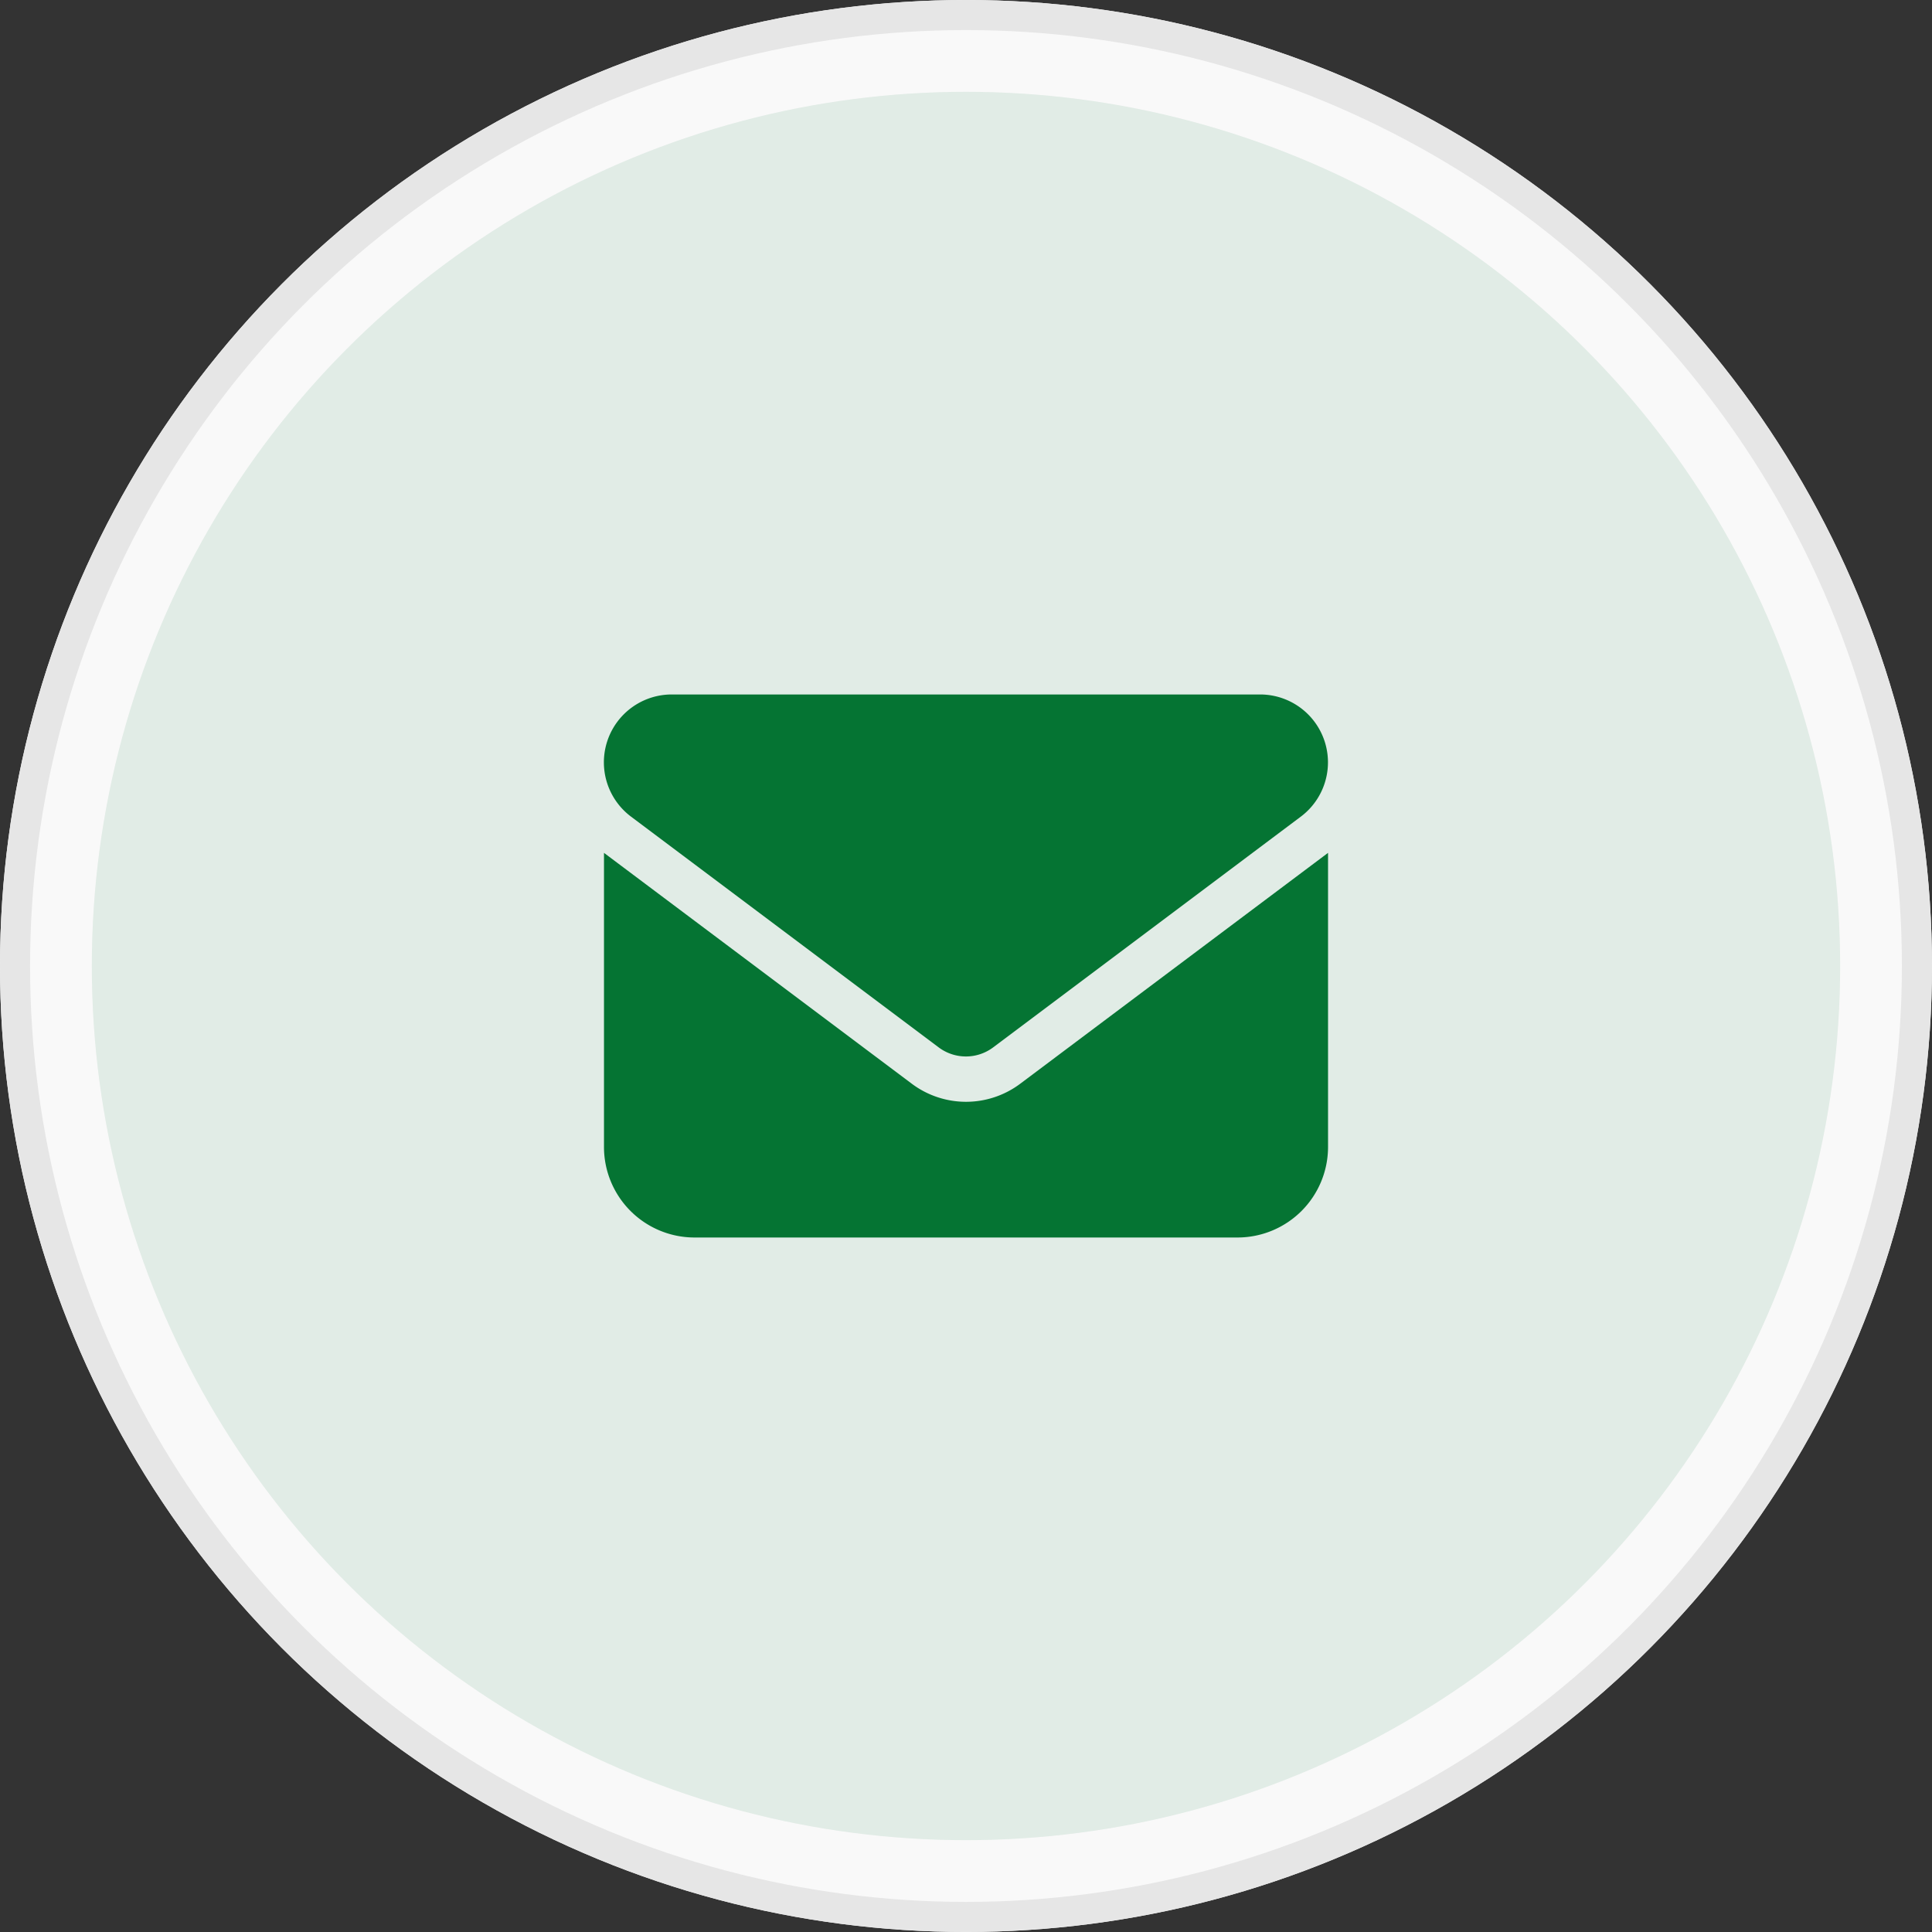
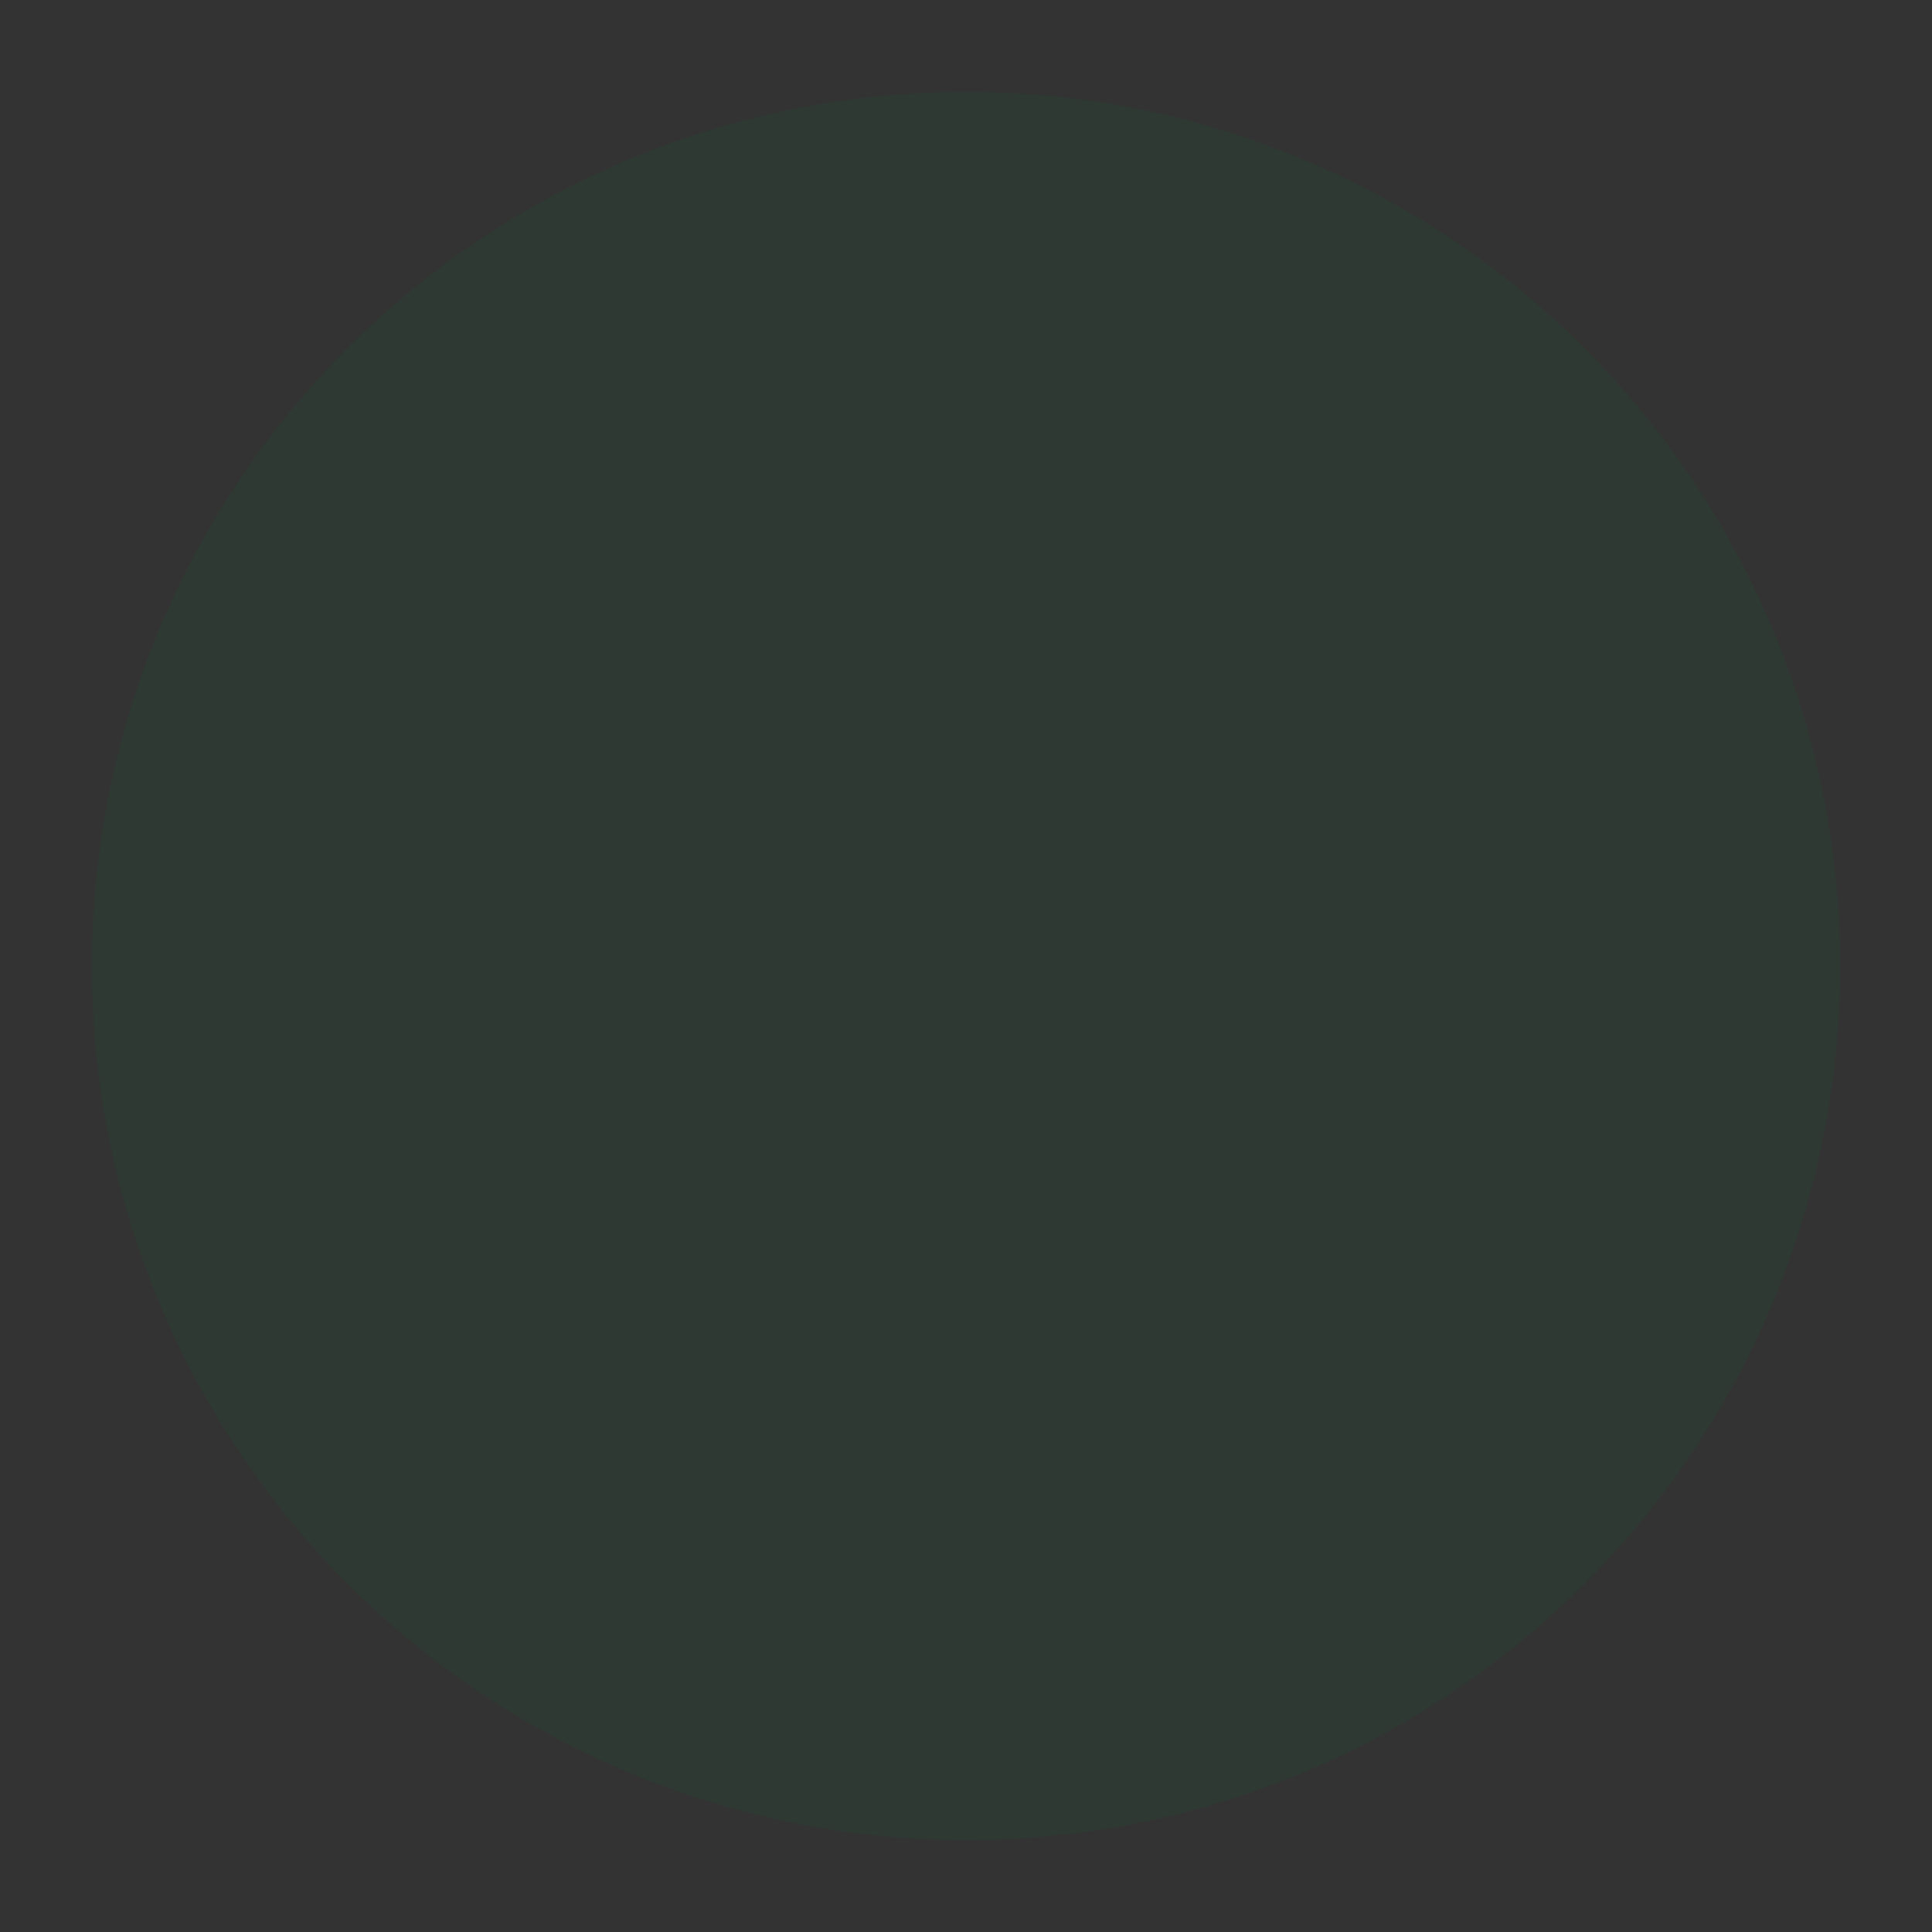
<svg xmlns="http://www.w3.org/2000/svg" width="64.247" height="64.247" viewBox="0 0 64.247 64.247">
  <rect x="0" y="0" width="64.247" height="64.247" fill="#333333" stroke="none" />
  <g id="Group_69" data-name="Group 69" transform="translate(-1042.179 -3717.831)">
    <g id="Ellipse_11" data-name="Ellipse 11" transform="translate(1042.179 3717.831)" fill="#f9f9f9" stroke="#e6e6e6" stroke-width="1">
-       <circle cx="32.123" cy="32.123" r="32.123" stroke="none" />
-       <circle cx="32.123" cy="32.123" r="31.623" fill="none" />
-     </g>
+       </g>
    <circle id="Ellipse_21" data-name="Ellipse 21" cx="29.07" cy="29.07" r="29.07" transform="translate(1045.232 3720.884)" fill="#057433" opacity="0.1" />
-     <path id="envelope-solid" d="M2.257,64A2.257,2.257,0,0,0,.9,68.063l10.233,7.675a1.51,1.51,0,0,0,1.806,0l10.233-7.675A2.257,2.257,0,0,0,21.82,64ZM0,69.267v9.781a3.012,3.012,0,0,0,3.01,3.01H21.068a3.012,3.012,0,0,0,3.01-3.01V69.267L13.845,76.942a3.005,3.005,0,0,1-3.612,0Z" transform="translate(1062.264 3676.925)" fill="#057433" />
  </g>
</svg>